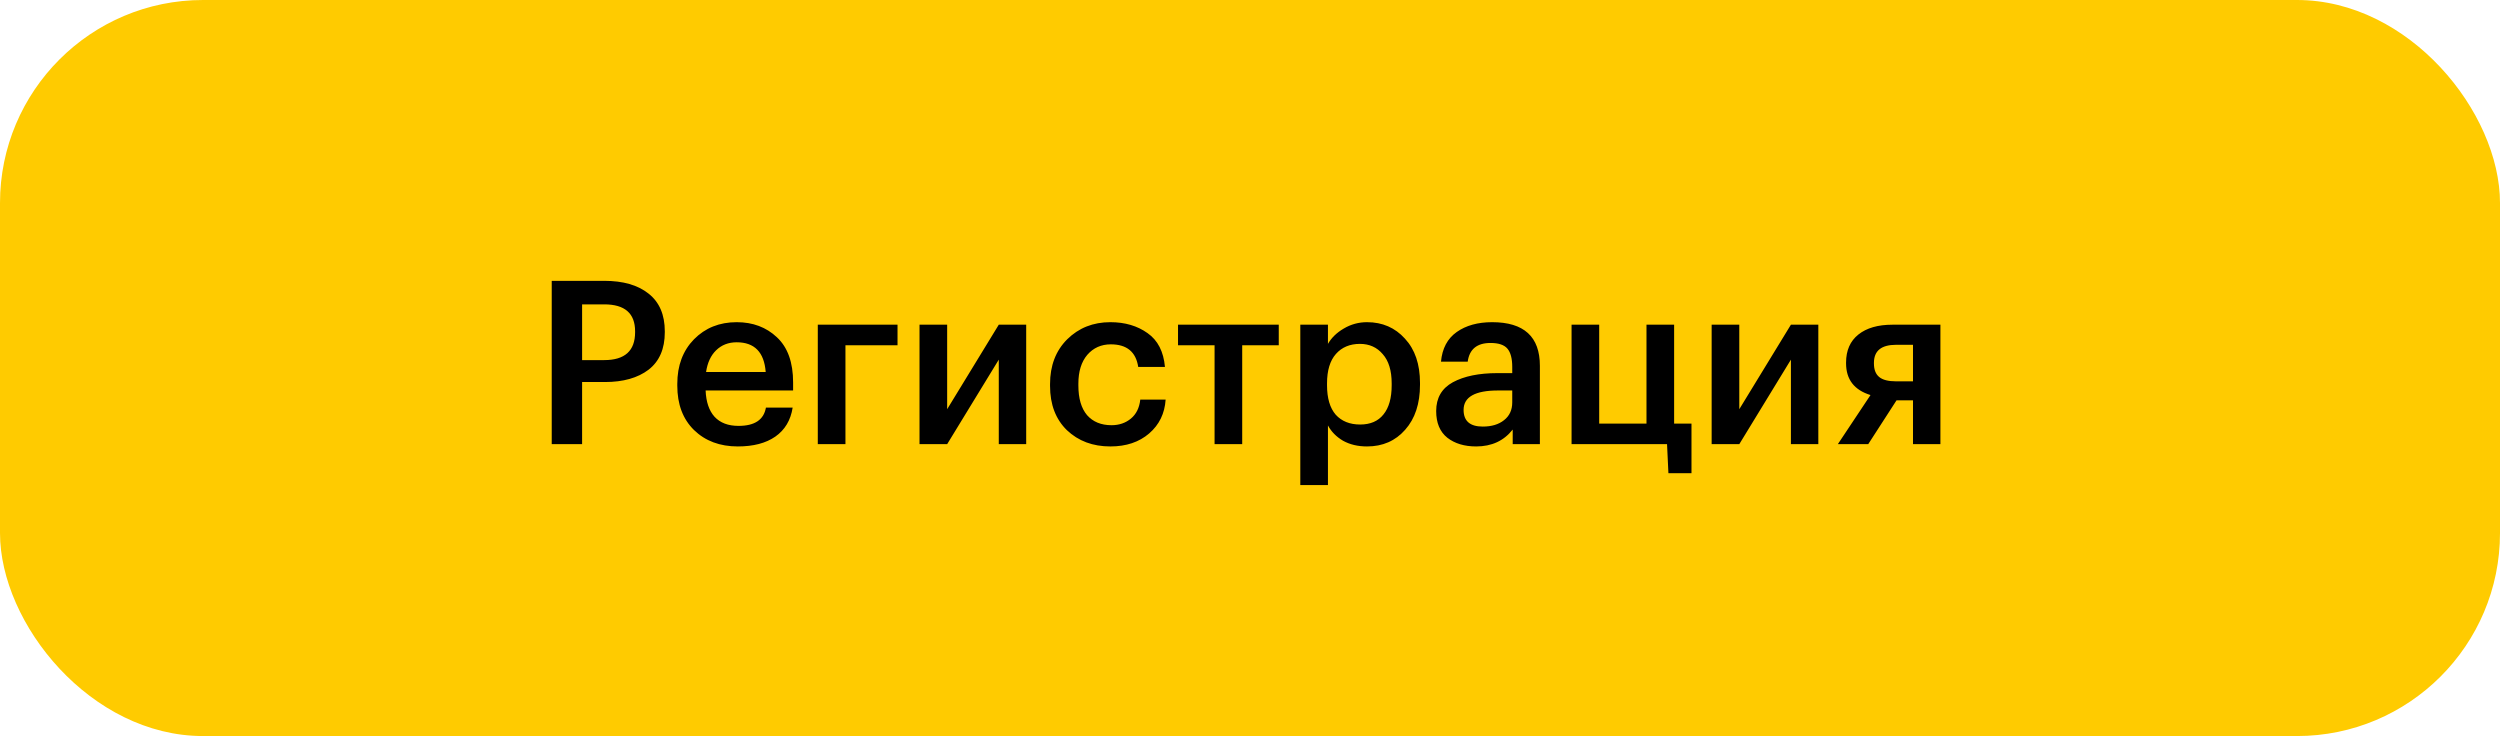
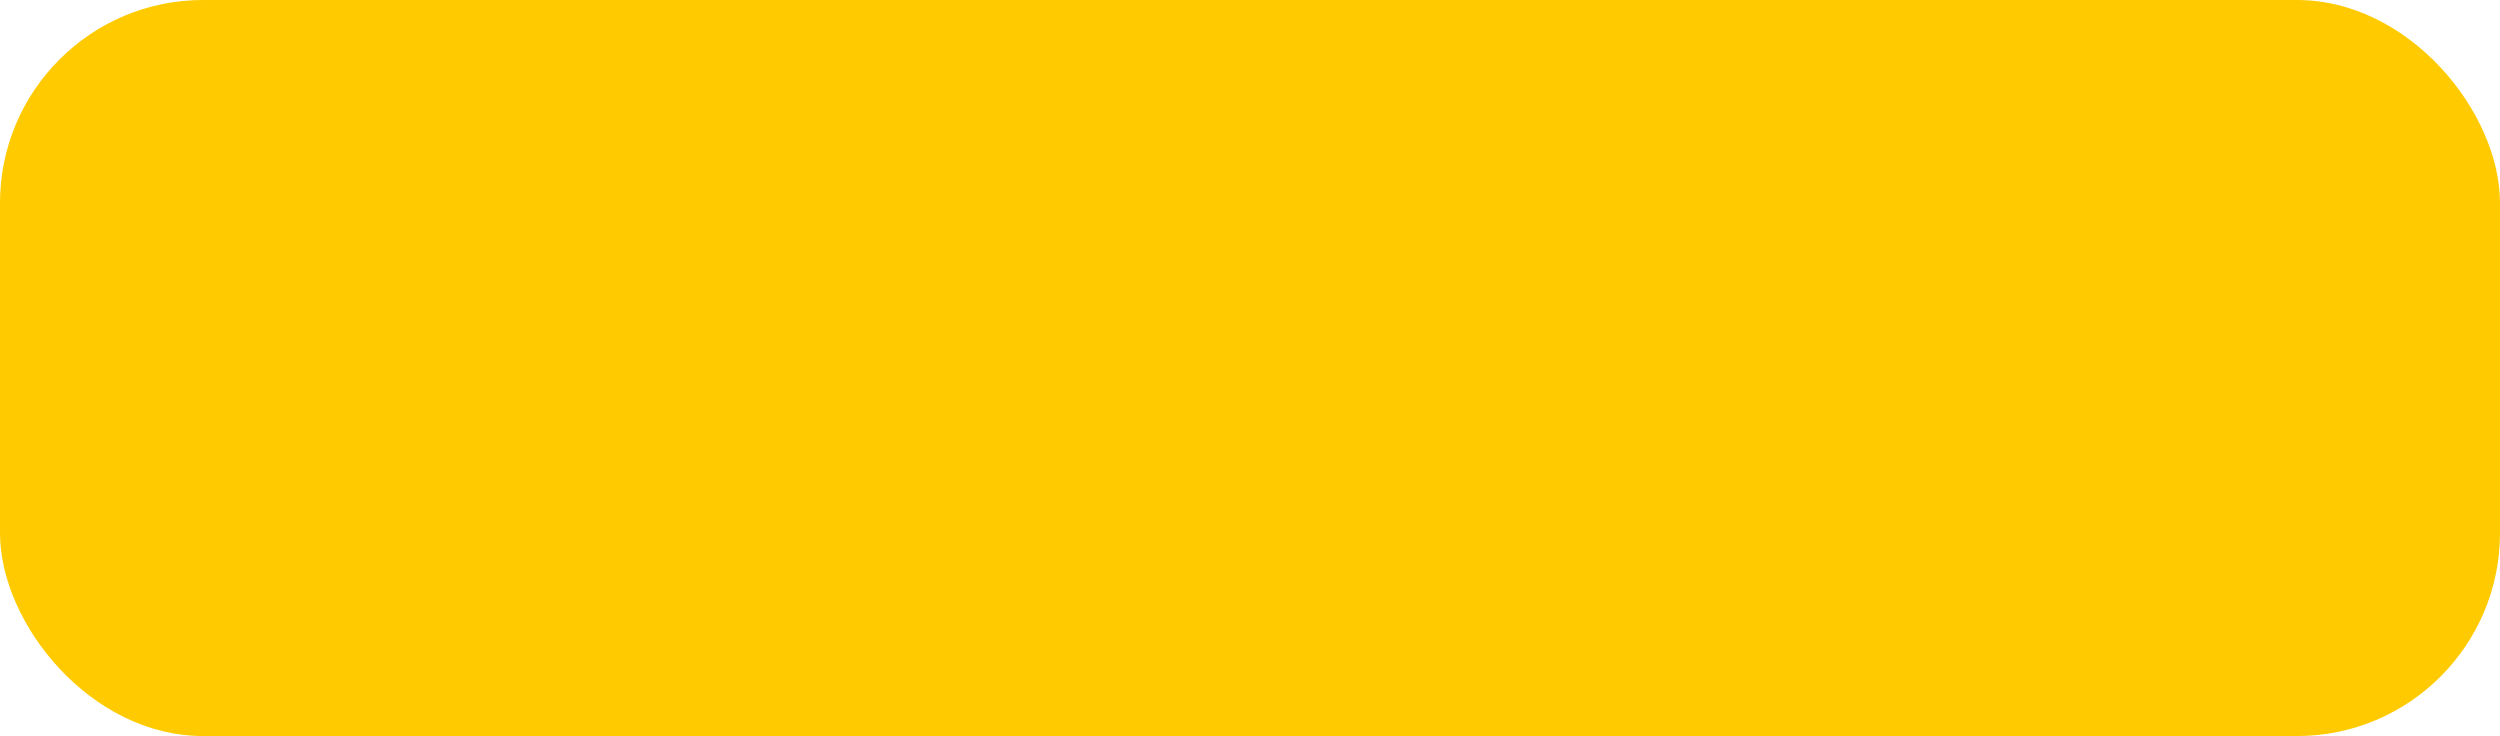
<svg xmlns="http://www.w3.org/2000/svg" width="197" height="58" viewBox="0 0 197 58" fill="none">
  <rect width="197" height="58" rx="16" fill="#FFCB00" />
-   <path d="M43.476 22.13H47.616C49.104 22.13 50.268 22.466 51.108 23.138C51.96 23.81 52.386 24.8 52.386 26.108V26.18C52.386 27.488 51.96 28.472 51.108 29.132C50.256 29.78 49.11 30.104 47.67 30.104H45.87V35H43.476V22.13ZM47.616 28.376C49.236 28.376 50.046 27.644 50.046 26.18V26.108C50.046 24.692 49.236 23.984 47.616 23.984H45.87V28.376H47.616ZM58.141 35.18C56.725 35.18 55.573 34.748 54.685 33.884C53.809 33.02 53.371 31.856 53.371 30.392V30.248C53.371 28.808 53.809 27.638 54.685 26.738C55.573 25.838 56.695 25.388 58.051 25.388C59.323 25.388 60.379 25.784 61.219 26.576C62.071 27.368 62.497 28.556 62.497 30.14V30.77H55.603C55.639 31.67 55.873 32.36 56.305 32.84C56.749 33.32 57.379 33.56 58.195 33.56C59.467 33.56 60.187 33.08 60.355 32.12H62.461C62.305 33.116 61.849 33.878 61.093 34.406C60.349 34.922 59.365 35.18 58.141 35.18ZM60.337 29.312C60.217 27.752 59.455 26.972 58.051 26.972C57.403 26.972 56.863 27.182 56.431 27.602C56.011 28.01 55.747 28.58 55.639 29.312H60.337ZM66.621 27.206V35H64.442V25.586H70.725V27.206H66.621ZM72.458 35V25.586H74.636V32.246L78.704 25.586H80.864V35H78.704V28.34L74.636 35H72.458ZM87.496 35.18C86.116 35.18 84.976 34.754 84.076 33.902C83.188 33.038 82.744 31.874 82.744 30.41V30.266C82.744 28.814 83.194 27.638 84.094 26.738C85.006 25.838 86.14 25.388 87.496 25.388C88.648 25.388 89.626 25.676 90.43 26.252C91.234 26.816 91.69 27.704 91.798 28.916H89.692C89.512 27.728 88.792 27.134 87.532 27.134C86.776 27.134 86.158 27.41 85.678 27.962C85.21 28.514 84.976 29.27 84.976 30.23V30.374C84.976 31.394 85.204 32.174 85.66 32.714C86.128 33.242 86.77 33.506 87.586 33.506C88.186 33.506 88.696 33.332 89.116 32.984C89.536 32.636 89.782 32.138 89.854 31.49H91.852C91.78 32.582 91.348 33.47 90.556 34.154C89.764 34.838 88.744 35.18 87.496 35.18ZM100.766 27.206H97.886V35H95.708V27.206H92.828V25.586H100.766V27.206ZM102.464 25.586H104.642V27.098C104.918 26.618 105.332 26.216 105.884 25.892C106.448 25.556 107.06 25.388 107.72 25.388C108.932 25.388 109.928 25.82 110.708 26.684C111.5 27.536 111.896 28.7 111.896 30.176V30.32C111.896 31.808 111.506 32.99 110.726 33.866C109.958 34.742 108.956 35.18 107.72 35.18C107 35.18 106.37 35.03 105.83 34.73C105.302 34.418 104.906 34.016 104.642 33.524V38.222H102.464V25.586ZM107.18 33.452C107.984 33.452 108.596 33.188 109.016 32.66C109.448 32.132 109.664 31.364 109.664 30.356V30.212C109.664 29.204 109.43 28.436 108.962 27.908C108.506 27.368 107.906 27.098 107.162 27.098C106.37 27.098 105.74 27.362 105.272 27.89C104.804 28.418 104.57 29.192 104.57 30.212V30.356C104.57 31.376 104.798 32.15 105.254 32.678C105.722 33.194 106.364 33.452 107.18 33.452ZM116.321 35.18C115.397 35.18 114.641 34.952 114.053 34.496C113.465 34.028 113.171 33.326 113.171 32.39C113.171 31.358 113.609 30.602 114.485 30.122C115.373 29.642 116.543 29.402 117.995 29.402H119.165V28.916C119.165 28.256 119.039 27.776 118.787 27.476C118.535 27.176 118.091 27.026 117.455 27.026C116.387 27.026 115.787 27.518 115.655 28.502H113.549C113.645 27.458 114.059 26.678 114.791 26.162C115.523 25.646 116.453 25.388 117.581 25.388C120.089 25.388 121.343 26.534 121.343 28.826V35H119.201V33.848C118.505 34.736 117.545 35.18 116.321 35.18ZM116.843 33.614C117.539 33.614 118.097 33.446 118.517 33.11C118.949 32.774 119.165 32.306 119.165 31.706V30.77H118.049C116.237 30.77 115.331 31.28 115.331 32.3C115.331 33.176 115.835 33.614 116.843 33.614ZM131.471 37.286L131.363 35H123.839V25.586H126.017V33.38H129.743V25.586H131.921V33.38H133.289V37.286H131.471ZM134.878 35V25.586H137.056V32.246L141.124 25.586H143.284V35H141.124V28.34L137.056 35H134.878ZM149.412 27.17C148.248 27.17 147.666 27.644 147.666 28.592V28.646C147.666 29.126 147.804 29.48 148.08 29.708C148.356 29.936 148.8 30.05 149.412 30.05H150.744V27.17H149.412ZM147.216 35H144.822L147.396 31.13C146.112 30.734 145.47 29.9 145.47 28.628V28.574C145.47 27.614 145.794 26.876 146.442 26.36C147.09 25.844 147.984 25.586 149.124 25.586H152.904V35H150.744V31.544H149.448L147.216 35Z" fill="black" />
</svg>